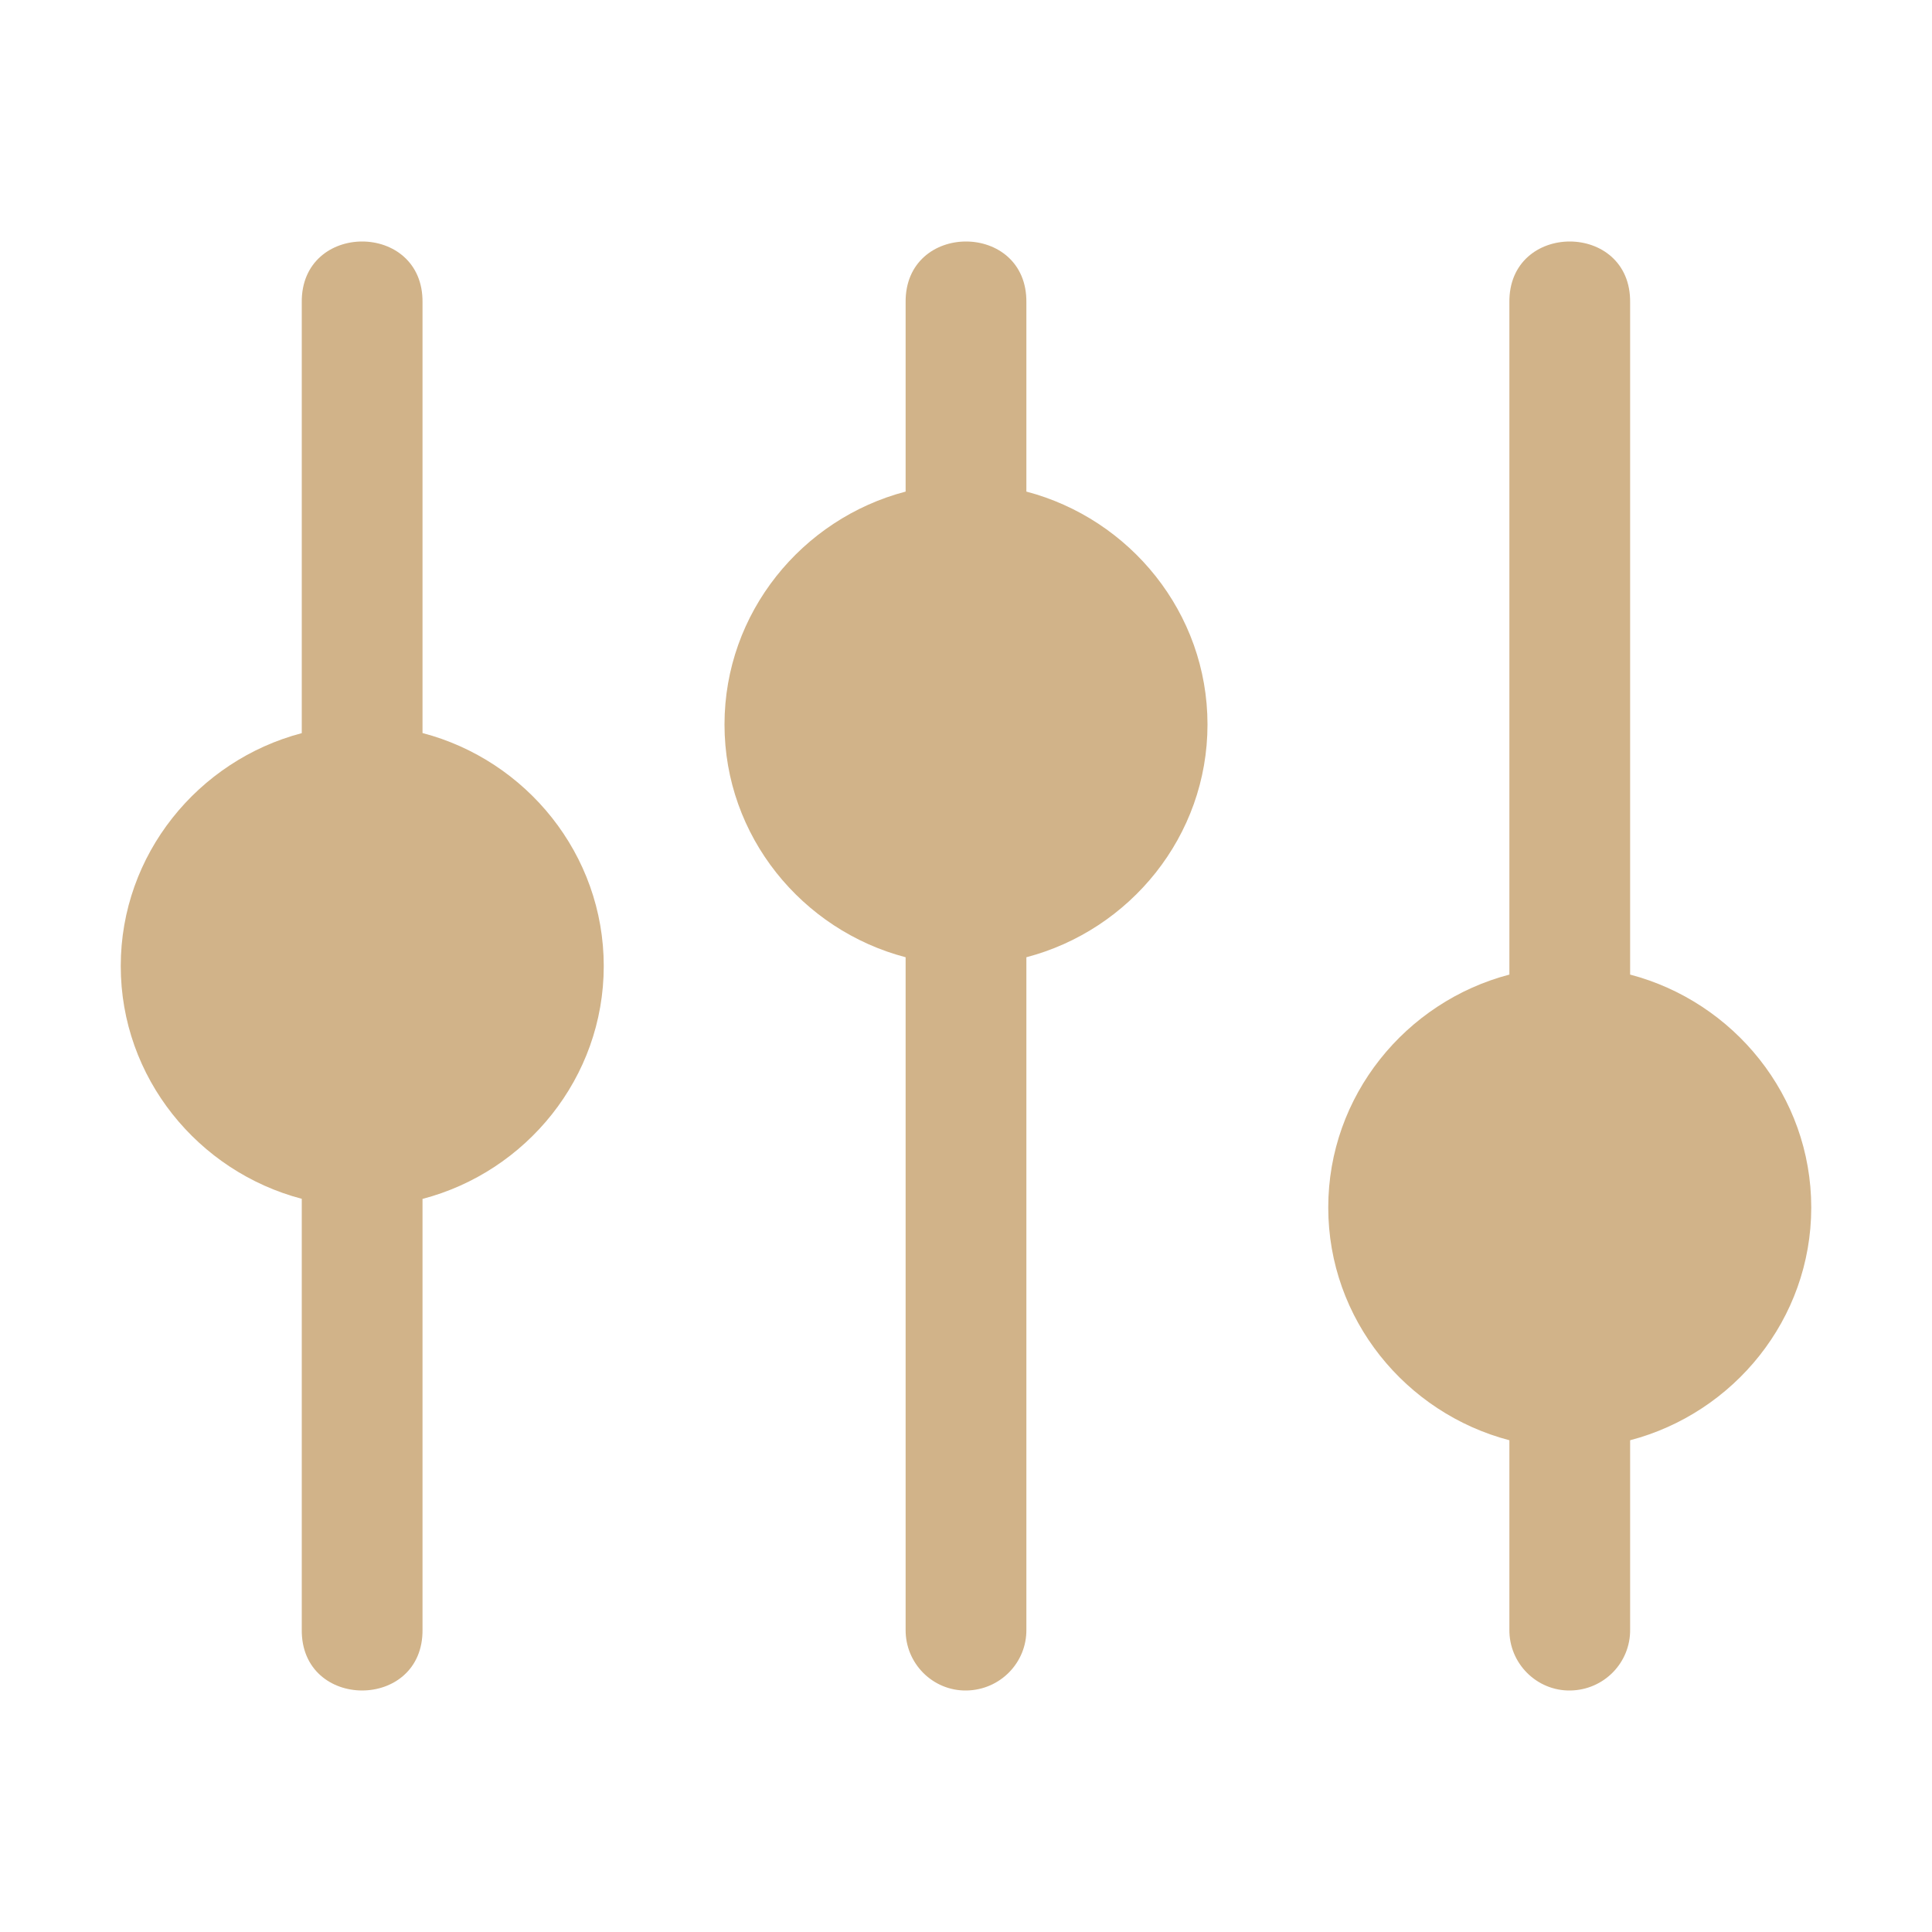
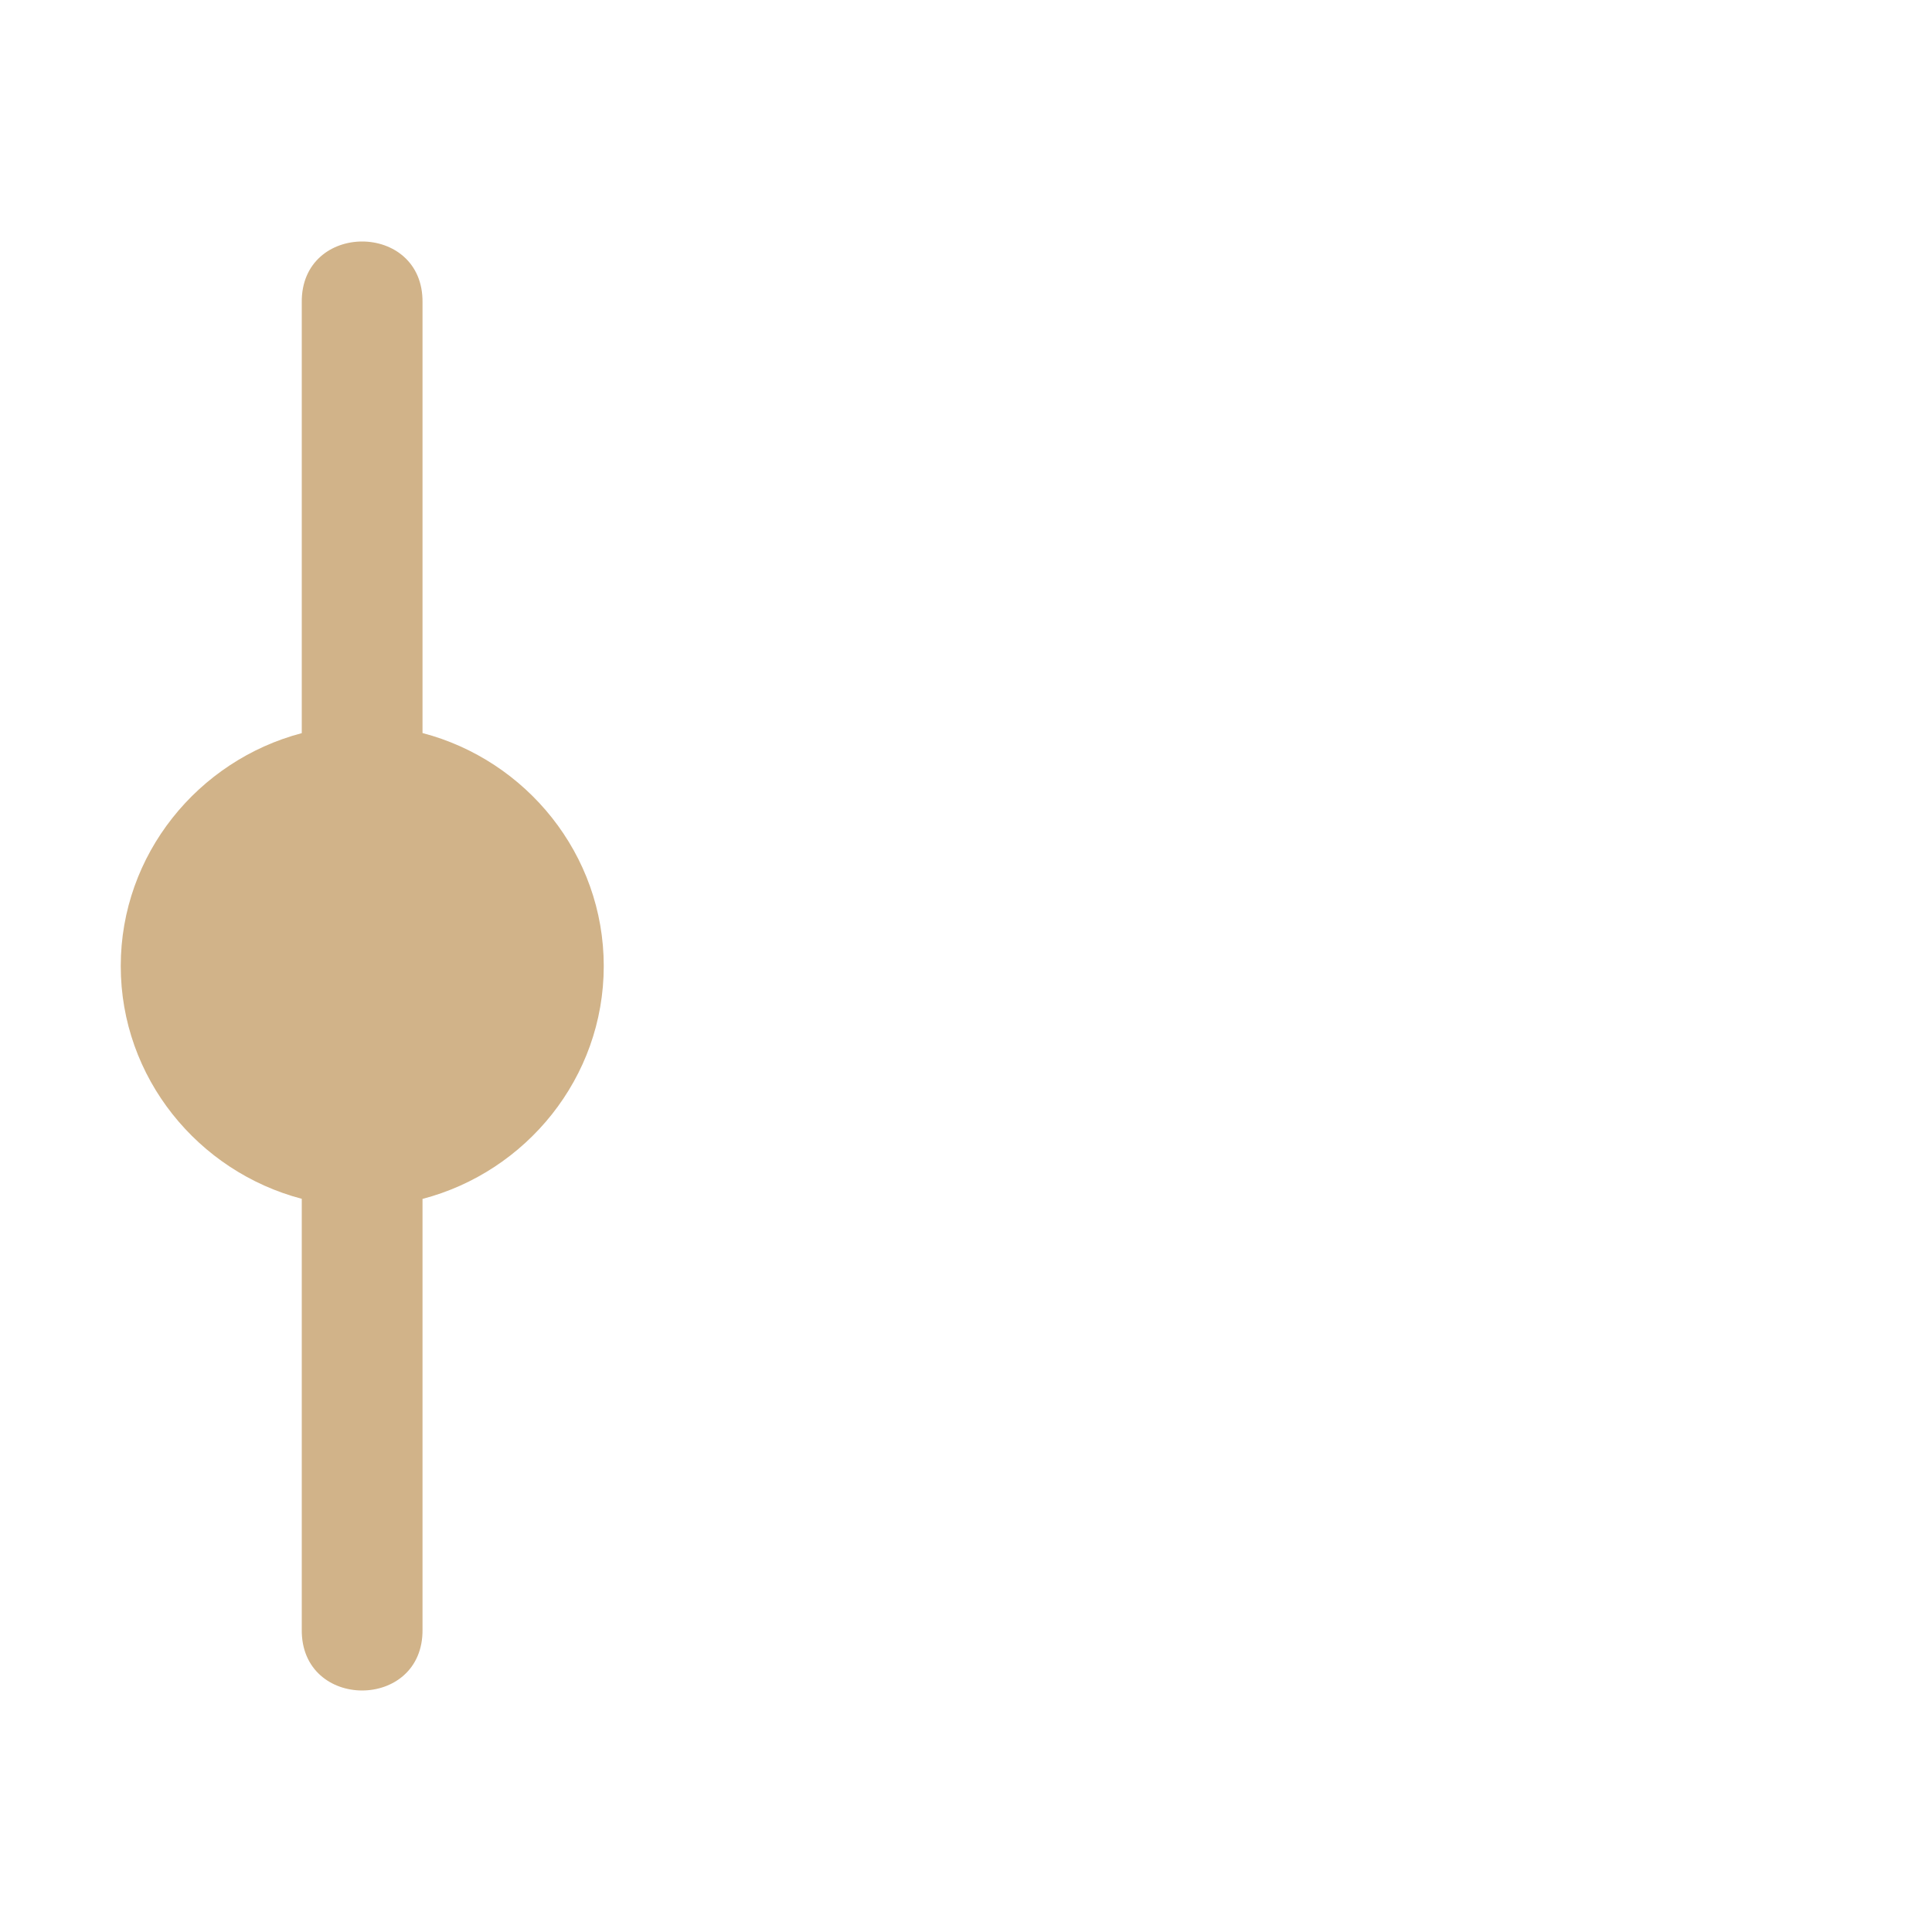
<svg xmlns="http://www.w3.org/2000/svg" width="36" height="36" viewBox="0 0 36 36" fill="none">
  <path d="M6.748 4.5C6.18 4.5 5.612 4.88 5.623 5.64V13.661C3.694 14.168 2.25 15.92 2.25 18.001C2.25 20.082 3.694 21.831 5.623 22.338V30.359C5.601 31.88 7.894 31.88 7.873 30.359V22.34C9.804 21.835 11.25 20.083 11.25 18.001C11.25 15.918 9.804 14.164 7.873 13.659V5.64C7.884 4.88 7.316 4.5 6.748 4.5Z" fill="#D1B389" />
-   <path d="M29.25 4.5C28.682 4.5 28.114 4.88 28.125 5.64V18.16C26.195 18.666 24.75 20.418 24.75 22.5C24.75 24.581 26.195 26.331 28.125 26.837V30.36C28.116 30.994 28.634 31.51 29.261 31.5C29.888 31.49 30.384 30.98 30.375 30.36V26.837C32.305 26.331 33.75 24.581 33.75 22.5C33.75 20.419 32.305 18.667 30.375 18.16V5.64C30.386 4.88 29.818 4.5 29.25 4.5Z" fill="#D1B389" />
-   <path d="M18 4.5C17.432 4.5 16.864 4.88 16.875 5.64V9.16C14.945 9.666 13.5 11.418 13.5 13.5C13.5 15.582 14.945 17.331 16.875 17.837V30.36C16.866 30.994 17.381 31.51 18.009 31.5C18.636 31.49 19.134 30.98 19.125 30.36V17.837C21.055 17.331 22.5 15.581 22.5 13.5C22.5 11.418 21.055 9.667 19.125 9.16V5.64C19.136 4.88 18.568 4.5 18 4.5Z" fill="#D1B389" />
</svg>